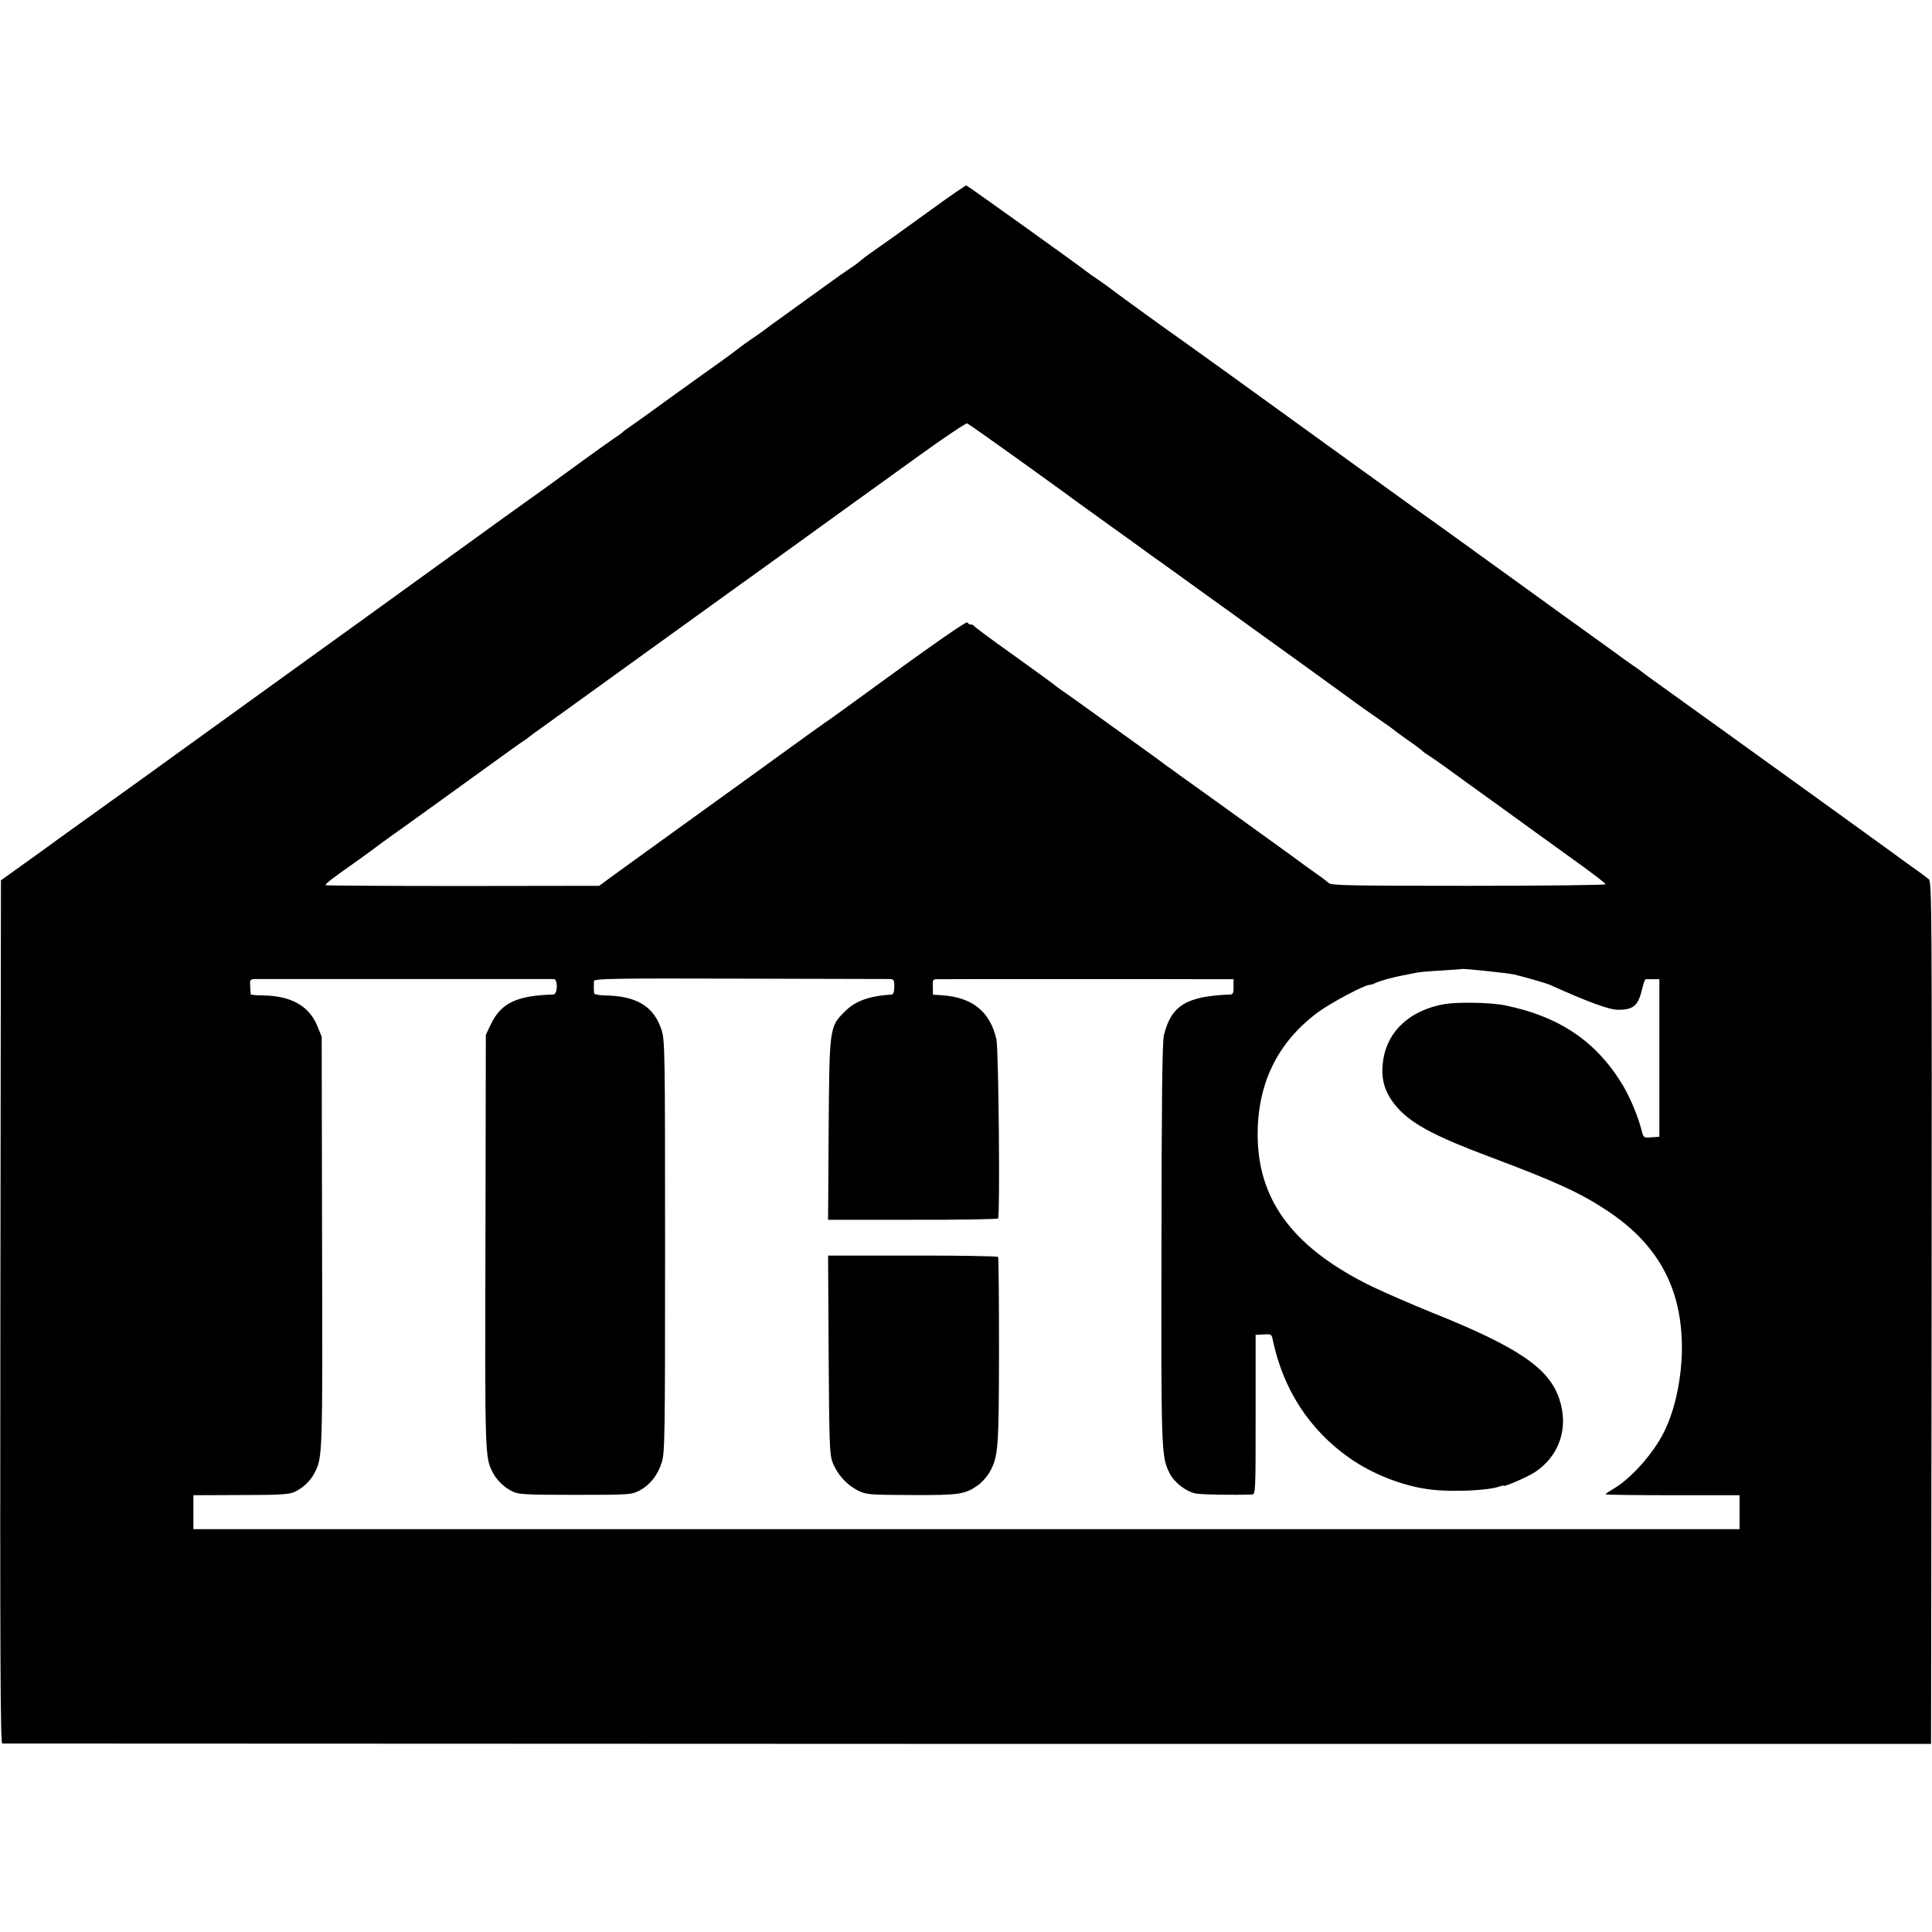
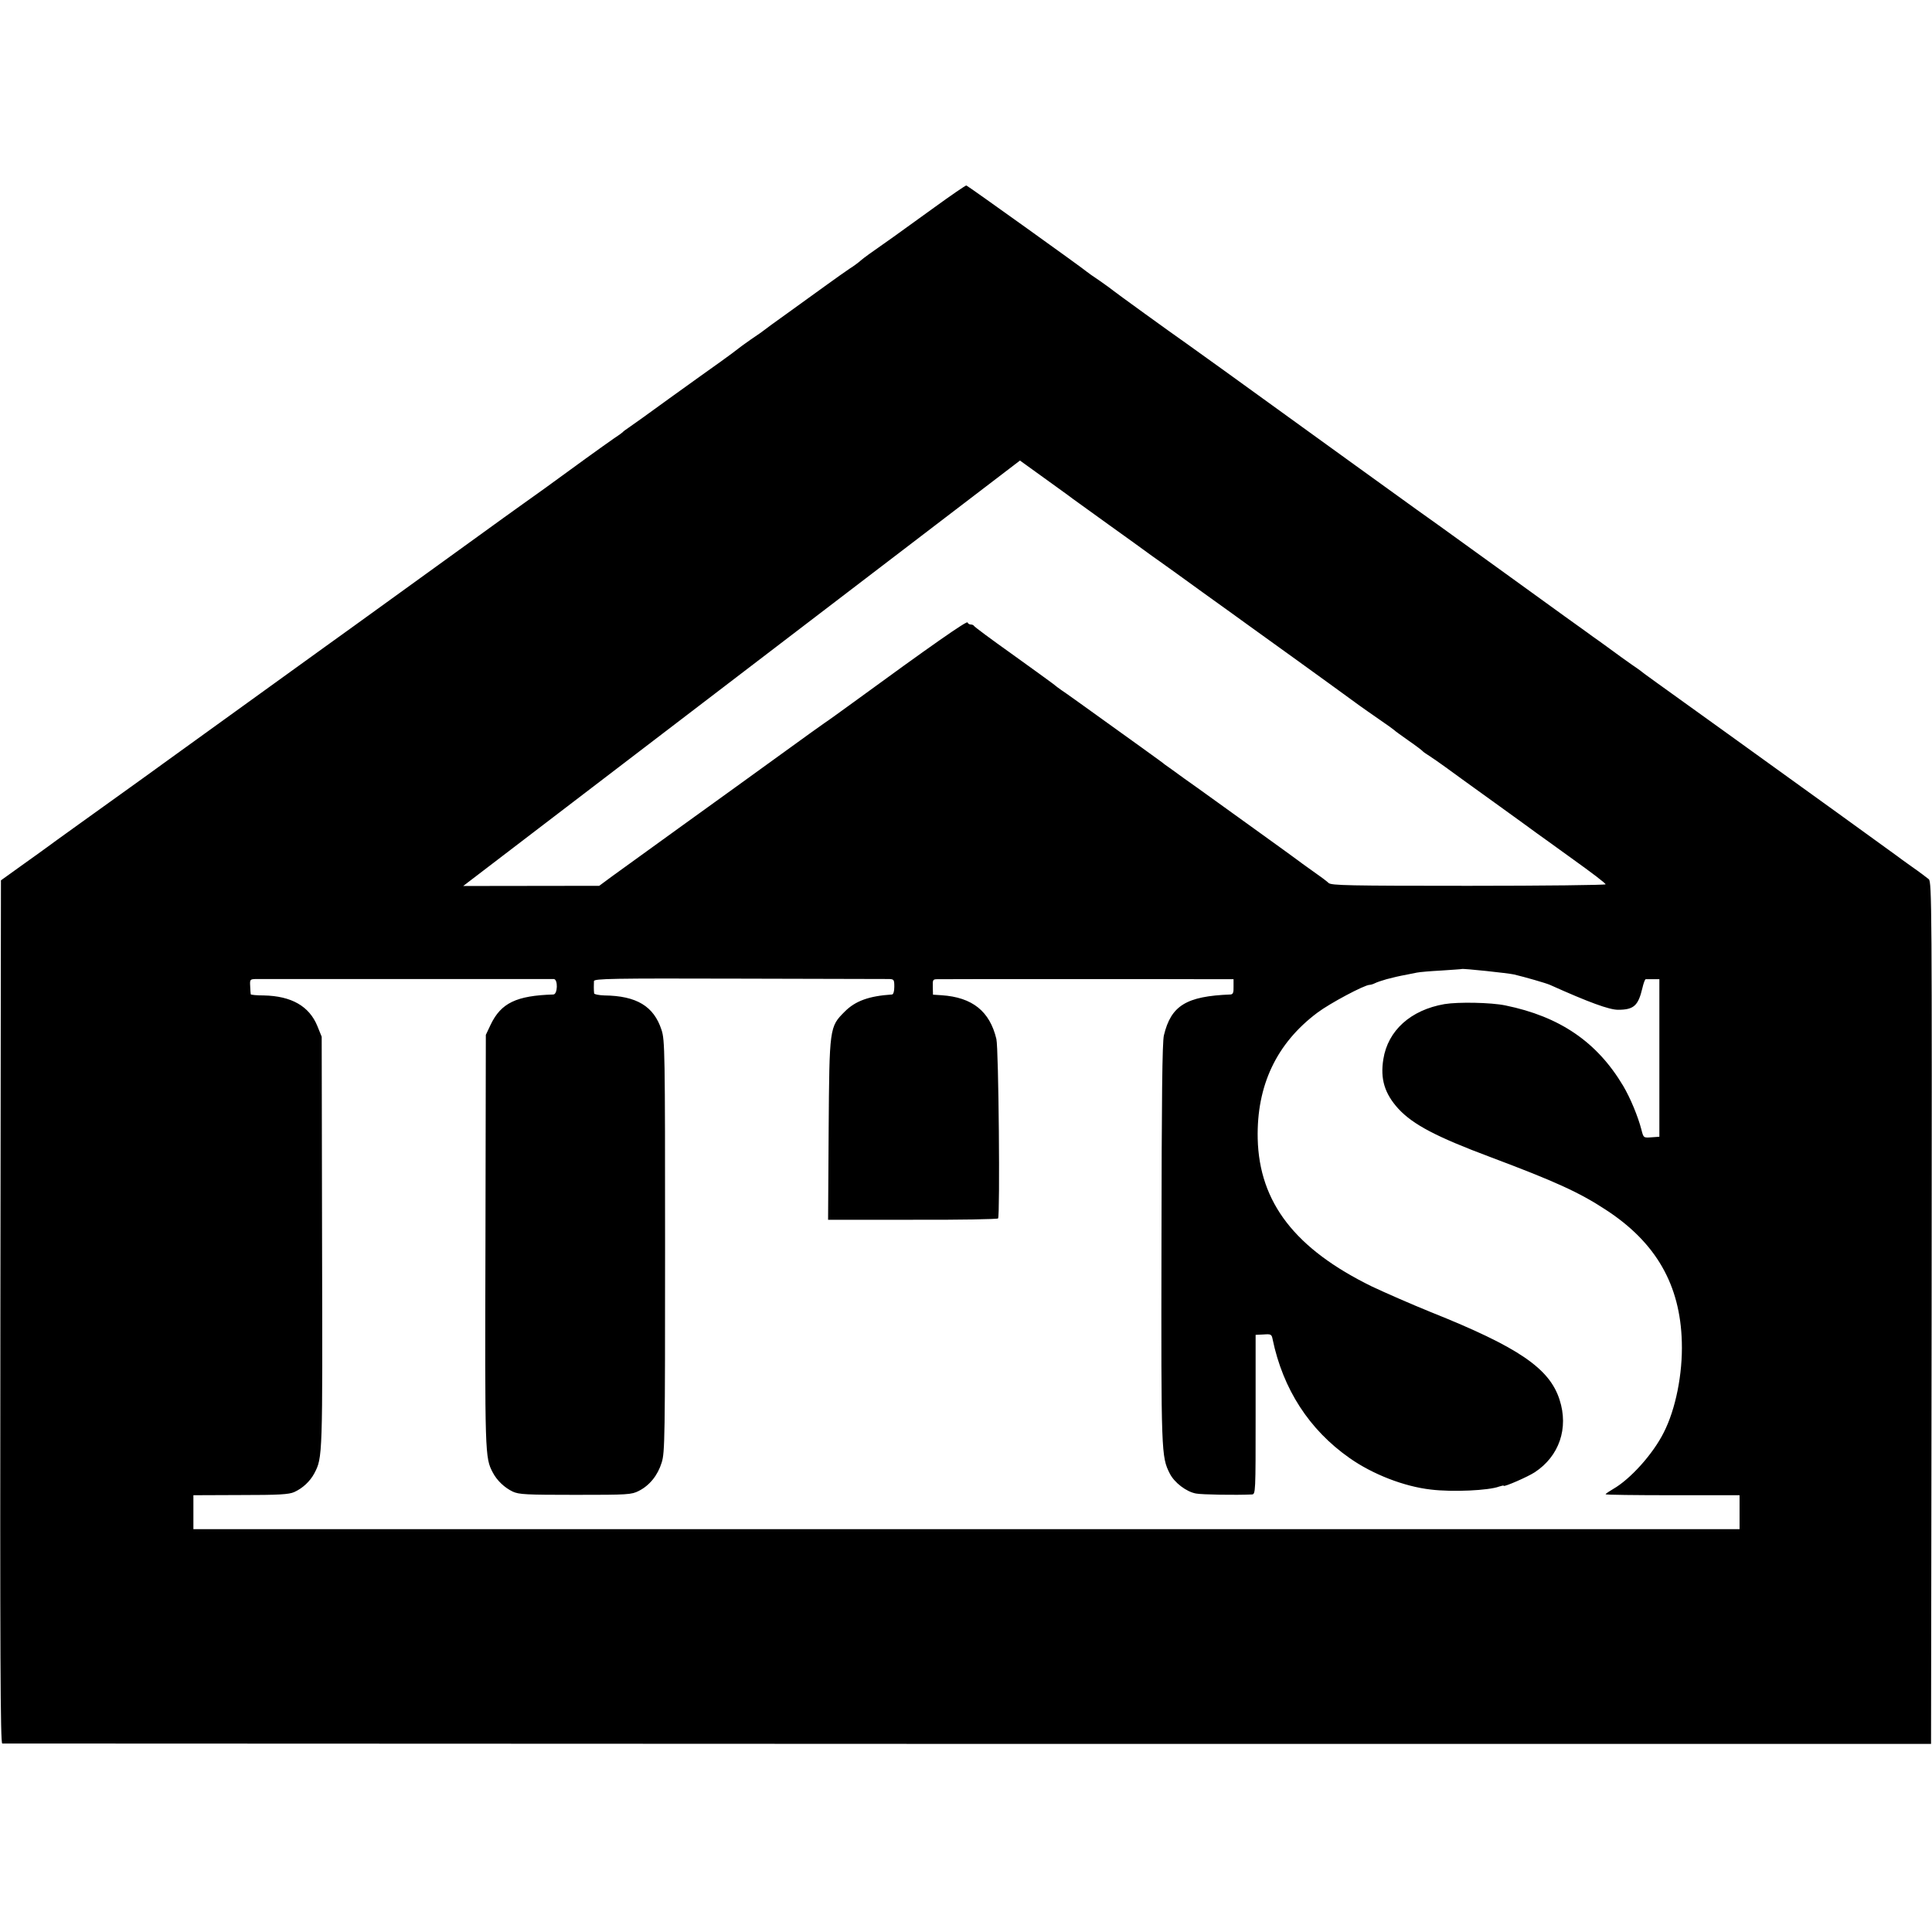
<svg xmlns="http://www.w3.org/2000/svg" version="1.0" width="1024pt" height="1024pt" viewBox="0 0 1024 1024" preserveAspectRatio="xMidYMid meet">
  <g transform="translate(0,1024) scale(0.1,-0.1)" fill="#000000" stroke="none">
-     <path d="M4950 9139 c-91 -66 -187 -135 -215 -155 -131 -92 -152 -107 -172 -124 -12 -11 -39 -31 -60 -44 -21 -14 -76 -53 -123 -87 -47 -34 -139 -100 -205 -148 -66 -47 -122 -88 -125 -91 -3 -3 -34 -25 -70 -49 -36 -25 -67 -48 -70 -51 -3 -3 -41 -31 -85 -63 -44 -31 -168 -120 -275 -197 -107 -78 -206 -149 -220 -158 -14 -9 -27 -19 -30 -23 -3 -3 -23 -18 -45 -32 -22 -15 -89 -63 -150 -107 -168 -123 -307 -223 -332 -240 -12 -8 -156 -112 -319 -230 -590 -427 -713 -515 -734 -530 -35 -25 -829 -598 -855 -617 -13 -10 -64 -46 -112 -81 -252 -181 -481 -345 -503 -362 -14 -10 -74 -54 -135 -97 l-110 -79 -3 -2287 c-2 -1826 0 -2287 10 -2288 7 0 2310 -1 5118 -2 l5105 0 3 2283 c2 2165 1 2284 -15 2300 -10 8 -49 38 -88 65 -38 27 -74 53 -80 58 -16 12 -525 380 -895 646 -415 298 -445 320 -455 328 -5 5 -32 24 -60 43 -27 19 -79 56 -115 83 -36 26 -74 54 -85 61 -11 8 -78 57 -150 108 -100 73 -507 366 -670 484 -11 8 -63 45 -115 82 -52 38 -201 145 -330 238 -687 497 -858 620 -891 643 -89 62 -384 276 -389 281 -3 3 -34 26 -70 51 -36 24 -67 46 -70 49 -9 10 -630 455 -638 457 -4 1 -81 -52 -172 -118z m456 -1340 c148 -107 274 -197 279 -202 6 -4 91 -66 190 -137 99 -71 191 -137 204 -147 13 -10 43 -31 67 -48 23 -16 127 -91 229 -165 103 -74 216 -155 250 -180 52 -37 439 -316 581 -420 19 -14 67 -47 107 -75 40 -27 74 -52 77 -55 3 -4 37 -28 75 -55 39 -27 72 -52 75 -56 3 -4 19 -15 35 -25 17 -11 55 -37 85 -59 30 -22 147 -107 260 -188 113 -81 214 -155 225 -163 11 -8 98 -70 193 -139 95 -68 173 -127 172 -132 0 -4 -327 -8 -726 -8 -639 0 -728 2 -742 15 -9 9 -48 38 -87 65 -38 27 -74 53 -80 58 -5 4 -111 81 -235 170 -124 89 -236 170 -250 180 -14 10 -65 47 -115 82 -49 36 -94 68 -100 72 -5 5 -59 44 -120 88 -343 247 -412 296 -429 307 -10 7 -31 22 -45 34 -14 11 -114 83 -221 160 -107 76 -196 142 -198 147 -2 4 -10 7 -17 7 -7 0 -15 5 -17 11 -3 10 -195 -124 -607 -425 -69 -50 -135 -98 -148 -106 -12 -8 -118 -84 -235 -169 -117 -85 -350 -253 -518 -374 -168 -121 -336 -243 -375 -271 l-69 -51 -721 -1 c-396 0 -724 2 -728 4 -8 4 29 33 163 127 39 28 76 55 83 60 7 6 48 36 92 68 98 69 294 211 524 377 95 69 180 130 189 135 10 6 19 13 22 16 3 3 52 39 110 80 165 119 537 387 625 451 80 58 312 225 365 263 43 31 137 98 335 241 99 72 227 164 285 206 58 41 215 155 350 252 134 97 250 174 256 172 6 -2 132 -91 280 -197z m2619 -2724 c59 -14 170 -46 190 -55 207 -93 314 -132 361 -132 84 0 107 22 129 115 6 26 14 48 18 47 4 0 22 0 40 0 l32 0 0 -417 0 -418 -42 -3 c-42 -3 -42 -3 -53 40 -18 70 -59 169 -97 233 -139 233 -336 367 -624 426 -77 16 -251 19 -323 7 -179 -31 -300 -140 -324 -292 -17 -105 7 -183 80 -263 78 -84 202 -149 488 -256 343 -129 469 -186 611 -279 266 -173 395 -398 403 -701 5 -169 -33 -357 -96 -480 -57 -114 -177 -247 -268 -299 -22 -13 -40 -25 -40 -28 0 -3 160 -5 355 -5 l355 0 0 -90 0 -90 -4097 0 -4098 0 0 90 0 90 250 1 c202 0 257 3 285 16 44 20 83 56 106 99 44 84 44 87 41 1229 l-2 1085 -23 57 c-43 105 -137 159 -284 162 -37 0 -68 3 -69 6 -1 3 -2 22 -3 43 -2 36 -1 37 31 38 18 0 377 0 798 0 421 0 772 0 780 0 23 -1 21 -81 -2 -82 -196 -6 -277 -45 -332 -159 l-26 -55 -2 -1090 c-3 -1140 -3 -1150 39 -1230 22 -42 62 -80 106 -101 33 -15 71 -17 332 -17 279 0 297 1 336 21 57 29 100 82 121 150 17 53 18 131 18 1147 0 1035 -1 1093 -19 1147 -41 125 -132 180 -303 182 -29 1 -54 6 -54 11 -2 15 -2 48 -1 65 2 13 94 15 769 13 423 -1 780 -2 796 -2 25 -1 27 -4 27 -41 0 -25 -5 -40 -12 -41 -122 -8 -194 -34 -250 -90 -82 -82 -82 -82 -86 -629 l-3 -475 448 0 c246 -1 450 3 453 7 11 15 3 902 -9 951 -35 147 -127 221 -290 232 l-46 3 -1 41 c-1 38 0 41 25 41 30 1 1313 1 1467 0 l102 0 0 -40 c1 -31 -3 -40 -16 -41 -235 -9 -315 -59 -353 -216 -9 -35 -12 -335 -13 -1103 -2 -1116 -1 -1131 44 -1220 24 -48 88 -97 139 -106 29 -6 211 -9 296 -5 20 1 20 8 20 424 l0 422 42 2 c39 3 43 1 48 -25 55 -265 194 -480 408 -630 122 -86 289 -151 431 -167 115 -14 307 -5 362 16 13 4 24 7 24 4 0 -8 127 47 165 72 129 85 180 233 131 384 -53 166 -216 278 -681 464 -104 42 -245 104 -313 136 -407 199 -598 445 -606 784 -6 281 99 505 317 668 65 49 249 147 276 147 6 0 19 4 29 9 9 5 37 14 61 21 43 11 58 15 111 25 14 3 36 7 50 10 14 3 72 8 130 11 58 4 106 7 107 8 5 4 248 -22 278 -29z" />
-     <path d="M4392 3060 c3 -475 5 -529 21 -571 24 -63 75 -119 132 -148 46 -23 57 -24 284 -25 254 -1 285 3 353 51 21 14 48 45 62 68 47 85 50 117 51 643 0 271 -2 496 -5 500 -3 4 -207 8 -453 7 l-448 0 3 -525z" />
+     <path d="M4950 9139 c-91 -66 -187 -135 -215 -155 -131 -92 -152 -107 -172 -124 -12 -11 -39 -31 -60 -44 -21 -14 -76 -53 -123 -87 -47 -34 -139 -100 -205 -148 -66 -47 -122 -88 -125 -91 -3 -3 -34 -25 -70 -49 -36 -25 -67 -48 -70 -51 -3 -3 -41 -31 -85 -63 -44 -31 -168 -120 -275 -197 -107 -78 -206 -149 -220 -158 -14 -9 -27 -19 -30 -23 -3 -3 -23 -18 -45 -32 -22 -15 -89 -63 -150 -107 -168 -123 -307 -223 -332 -240 -12 -8 -156 -112 -319 -230 -590 -427 -713 -515 -734 -530 -35 -25 -829 -598 -855 -617 -13 -10 -64 -46 -112 -81 -252 -181 -481 -345 -503 -362 -14 -10 -74 -54 -135 -97 l-110 -79 -3 -2287 c-2 -1826 0 -2287 10 -2288 7 0 2310 -1 5118 -2 l5105 0 3 2283 c2 2165 1 2284 -15 2300 -10 8 -49 38 -88 65 -38 27 -74 53 -80 58 -16 12 -525 380 -895 646 -415 298 -445 320 -455 328 -5 5 -32 24 -60 43 -27 19 -79 56 -115 83 -36 26 -74 54 -85 61 -11 8 -78 57 -150 108 -100 73 -507 366 -670 484 -11 8 -63 45 -115 82 -52 38 -201 145 -330 238 -687 497 -858 620 -891 643 -89 62 -384 276 -389 281 -3 3 -34 26 -70 51 -36 24 -67 46 -70 49 -9 10 -630 455 -638 457 -4 1 -81 -52 -172 -118z m456 -1340 c148 -107 274 -197 279 -202 6 -4 91 -66 190 -137 99 -71 191 -137 204 -147 13 -10 43 -31 67 -48 23 -16 127 -91 229 -165 103 -74 216 -155 250 -180 52 -37 439 -316 581 -420 19 -14 67 -47 107 -75 40 -27 74 -52 77 -55 3 -4 37 -28 75 -55 39 -27 72 -52 75 -56 3 -4 19 -15 35 -25 17 -11 55 -37 85 -59 30 -22 147 -107 260 -188 113 -81 214 -155 225 -163 11 -8 98 -70 193 -139 95 -68 173 -127 172 -132 0 -4 -327 -8 -726 -8 -639 0 -728 2 -742 15 -9 9 -48 38 -87 65 -38 27 -74 53 -80 58 -5 4 -111 81 -235 170 -124 89 -236 170 -250 180 -14 10 -65 47 -115 82 -49 36 -94 68 -100 72 -5 5 -59 44 -120 88 -343 247 -412 296 -429 307 -10 7 -31 22 -45 34 -14 11 -114 83 -221 160 -107 76 -196 142 -198 147 -2 4 -10 7 -17 7 -7 0 -15 5 -17 11 -3 10 -195 -124 -607 -425 -69 -50 -135 -98 -148 -106 -12 -8 -118 -84 -235 -169 -117 -85 -350 -253 -518 -374 -168 -121 -336 -243 -375 -271 l-69 -51 -721 -1 z m2619 -2724 c59 -14 170 -46 190 -55 207 -93 314 -132 361 -132 84 0 107 22 129 115 6 26 14 48 18 47 4 0 22 0 40 0 l32 0 0 -417 0 -418 -42 -3 c-42 -3 -42 -3 -53 40 -18 70 -59 169 -97 233 -139 233 -336 367 -624 426 -77 16 -251 19 -323 7 -179 -31 -300 -140 -324 -292 -17 -105 7 -183 80 -263 78 -84 202 -149 488 -256 343 -129 469 -186 611 -279 266 -173 395 -398 403 -701 5 -169 -33 -357 -96 -480 -57 -114 -177 -247 -268 -299 -22 -13 -40 -25 -40 -28 0 -3 160 -5 355 -5 l355 0 0 -90 0 -90 -4097 0 -4098 0 0 90 0 90 250 1 c202 0 257 3 285 16 44 20 83 56 106 99 44 84 44 87 41 1229 l-2 1085 -23 57 c-43 105 -137 159 -284 162 -37 0 -68 3 -69 6 -1 3 -2 22 -3 43 -2 36 -1 37 31 38 18 0 377 0 798 0 421 0 772 0 780 0 23 -1 21 -81 -2 -82 -196 -6 -277 -45 -332 -159 l-26 -55 -2 -1090 c-3 -1140 -3 -1150 39 -1230 22 -42 62 -80 106 -101 33 -15 71 -17 332 -17 279 0 297 1 336 21 57 29 100 82 121 150 17 53 18 131 18 1147 0 1035 -1 1093 -19 1147 -41 125 -132 180 -303 182 -29 1 -54 6 -54 11 -2 15 -2 48 -1 65 2 13 94 15 769 13 423 -1 780 -2 796 -2 25 -1 27 -4 27 -41 0 -25 -5 -40 -12 -41 -122 -8 -194 -34 -250 -90 -82 -82 -82 -82 -86 -629 l-3 -475 448 0 c246 -1 450 3 453 7 11 15 3 902 -9 951 -35 147 -127 221 -290 232 l-46 3 -1 41 c-1 38 0 41 25 41 30 1 1313 1 1467 0 l102 0 0 -40 c1 -31 -3 -40 -16 -41 -235 -9 -315 -59 -353 -216 -9 -35 -12 -335 -13 -1103 -2 -1116 -1 -1131 44 -1220 24 -48 88 -97 139 -106 29 -6 211 -9 296 -5 20 1 20 8 20 424 l0 422 42 2 c39 3 43 1 48 -25 55 -265 194 -480 408 -630 122 -86 289 -151 431 -167 115 -14 307 -5 362 16 13 4 24 7 24 4 0 -8 127 47 165 72 129 85 180 233 131 384 -53 166 -216 278 -681 464 -104 42 -245 104 -313 136 -407 199 -598 445 -606 784 -6 281 99 505 317 668 65 49 249 147 276 147 6 0 19 4 29 9 9 5 37 14 61 21 43 11 58 15 111 25 14 3 36 7 50 10 14 3 72 8 130 11 58 4 106 7 107 8 5 4 248 -22 278 -29z" />
  </g>
</svg>